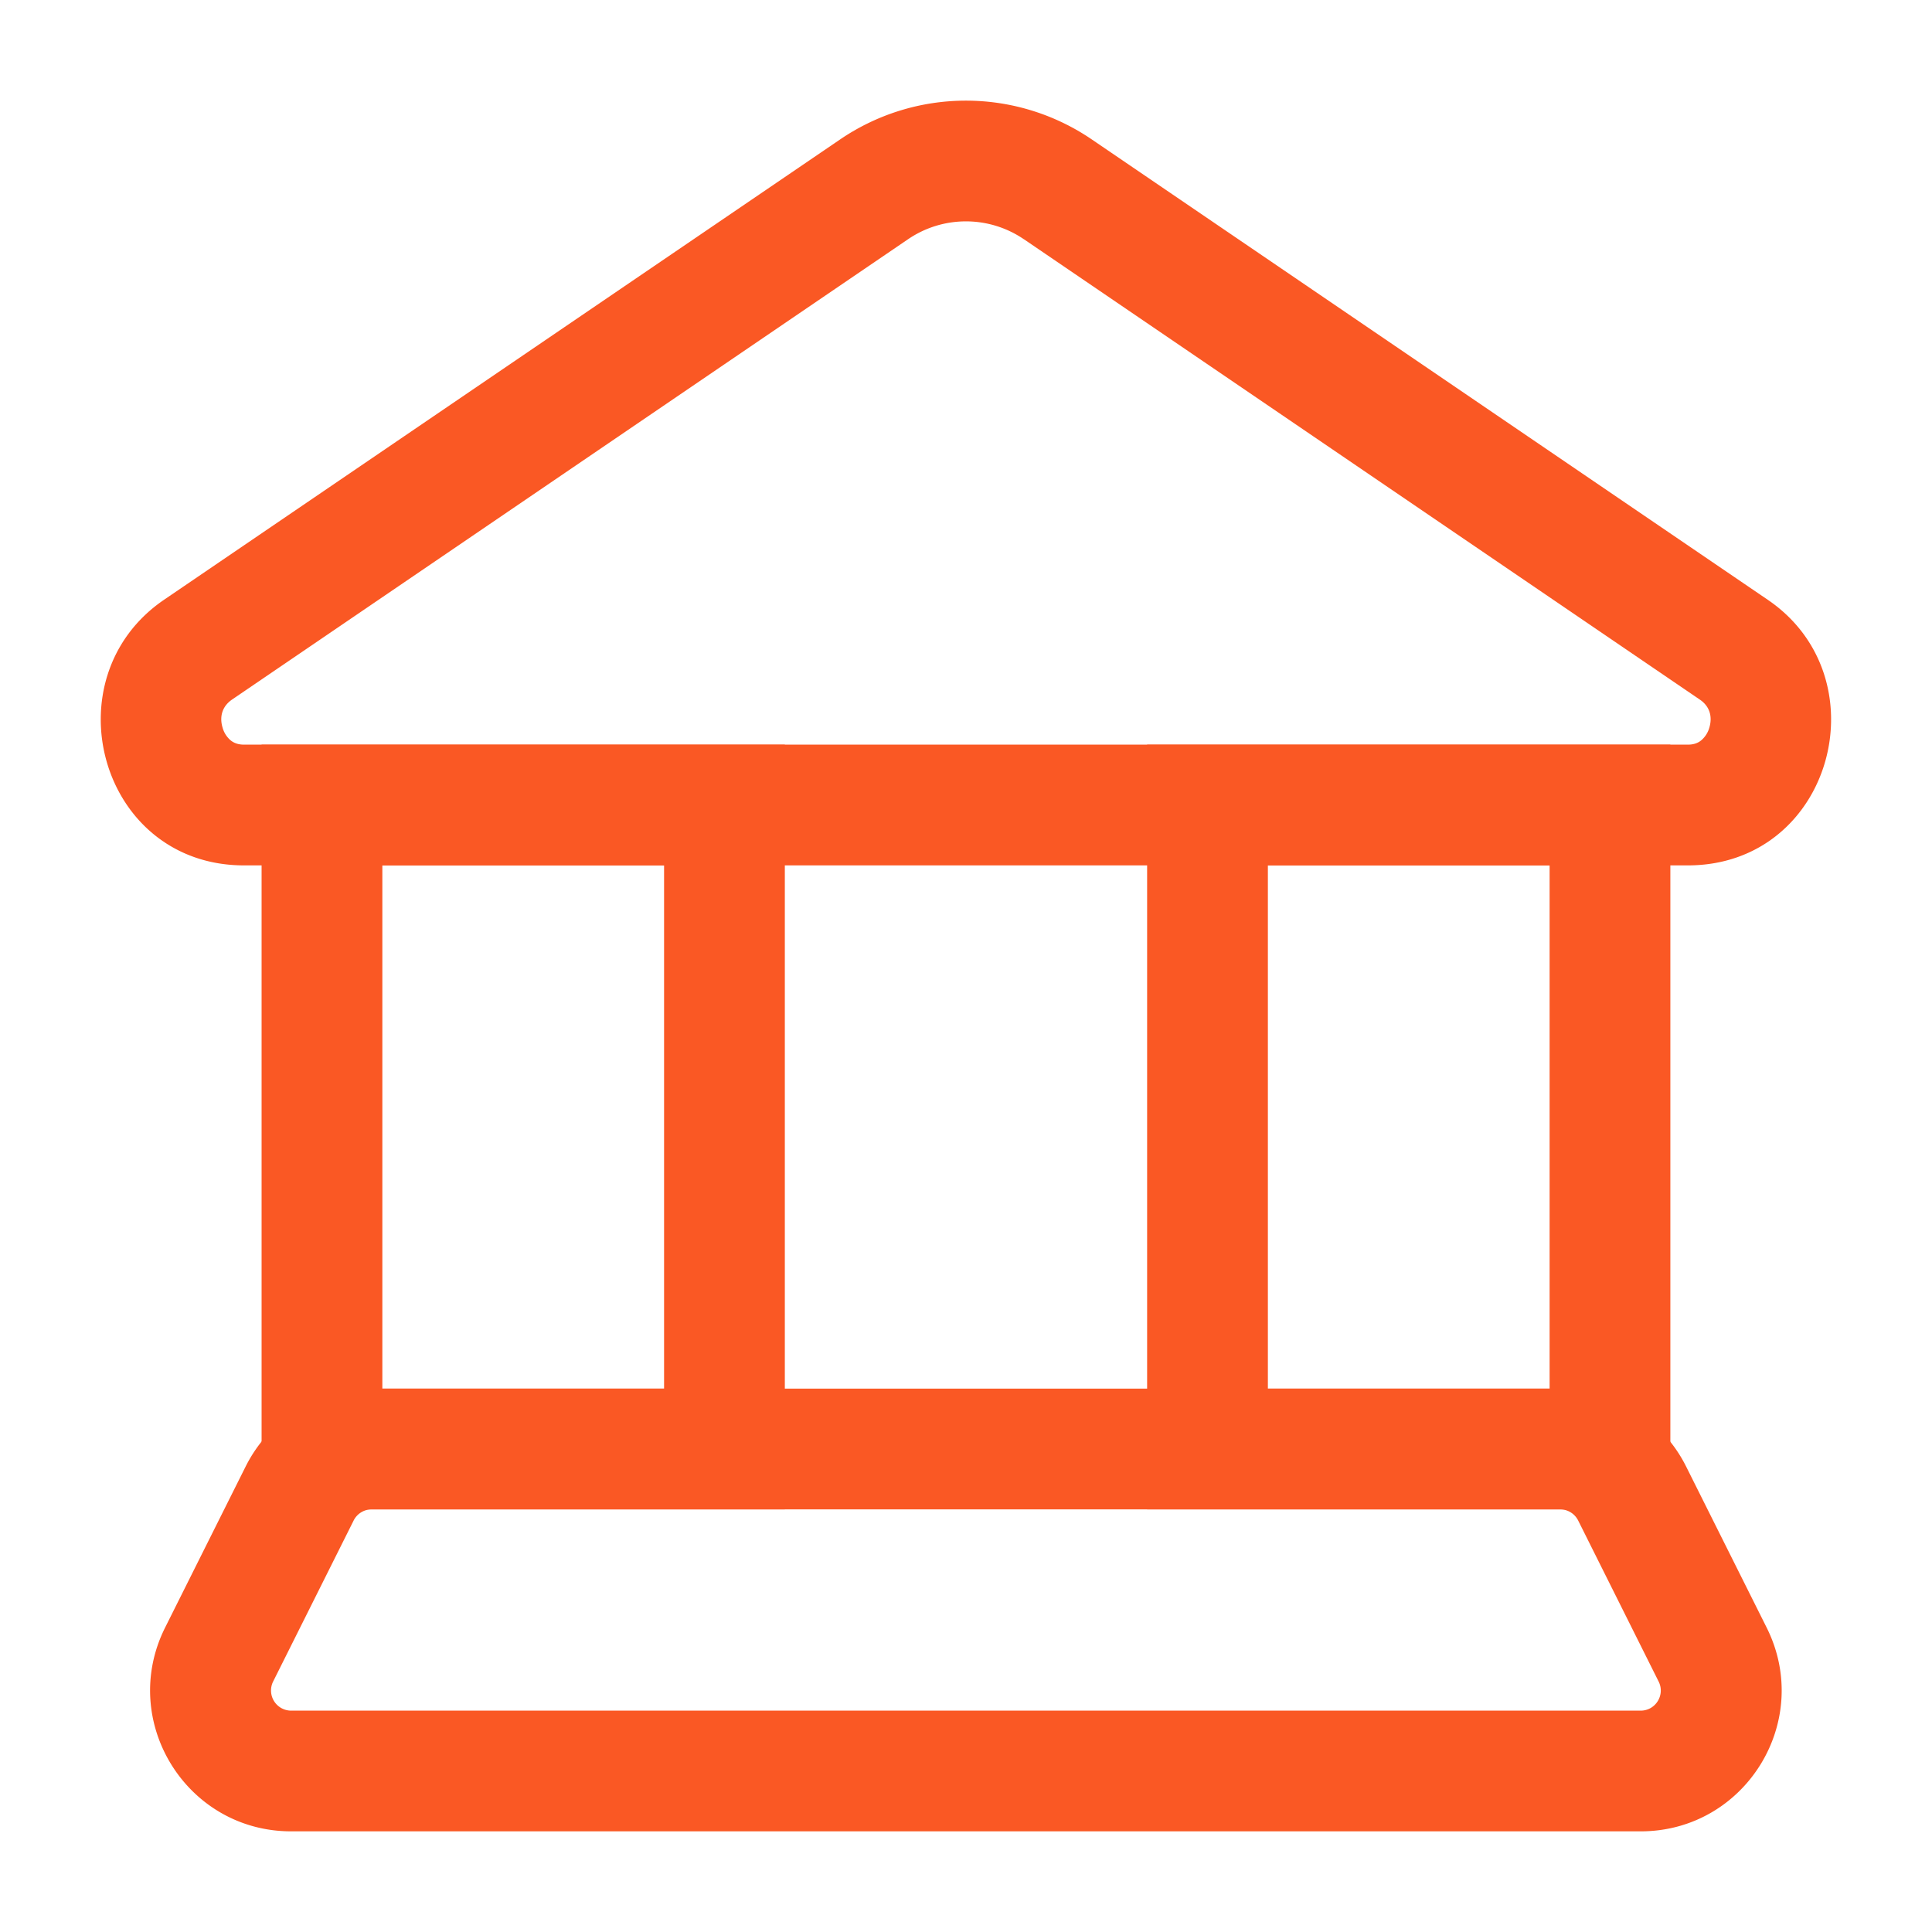
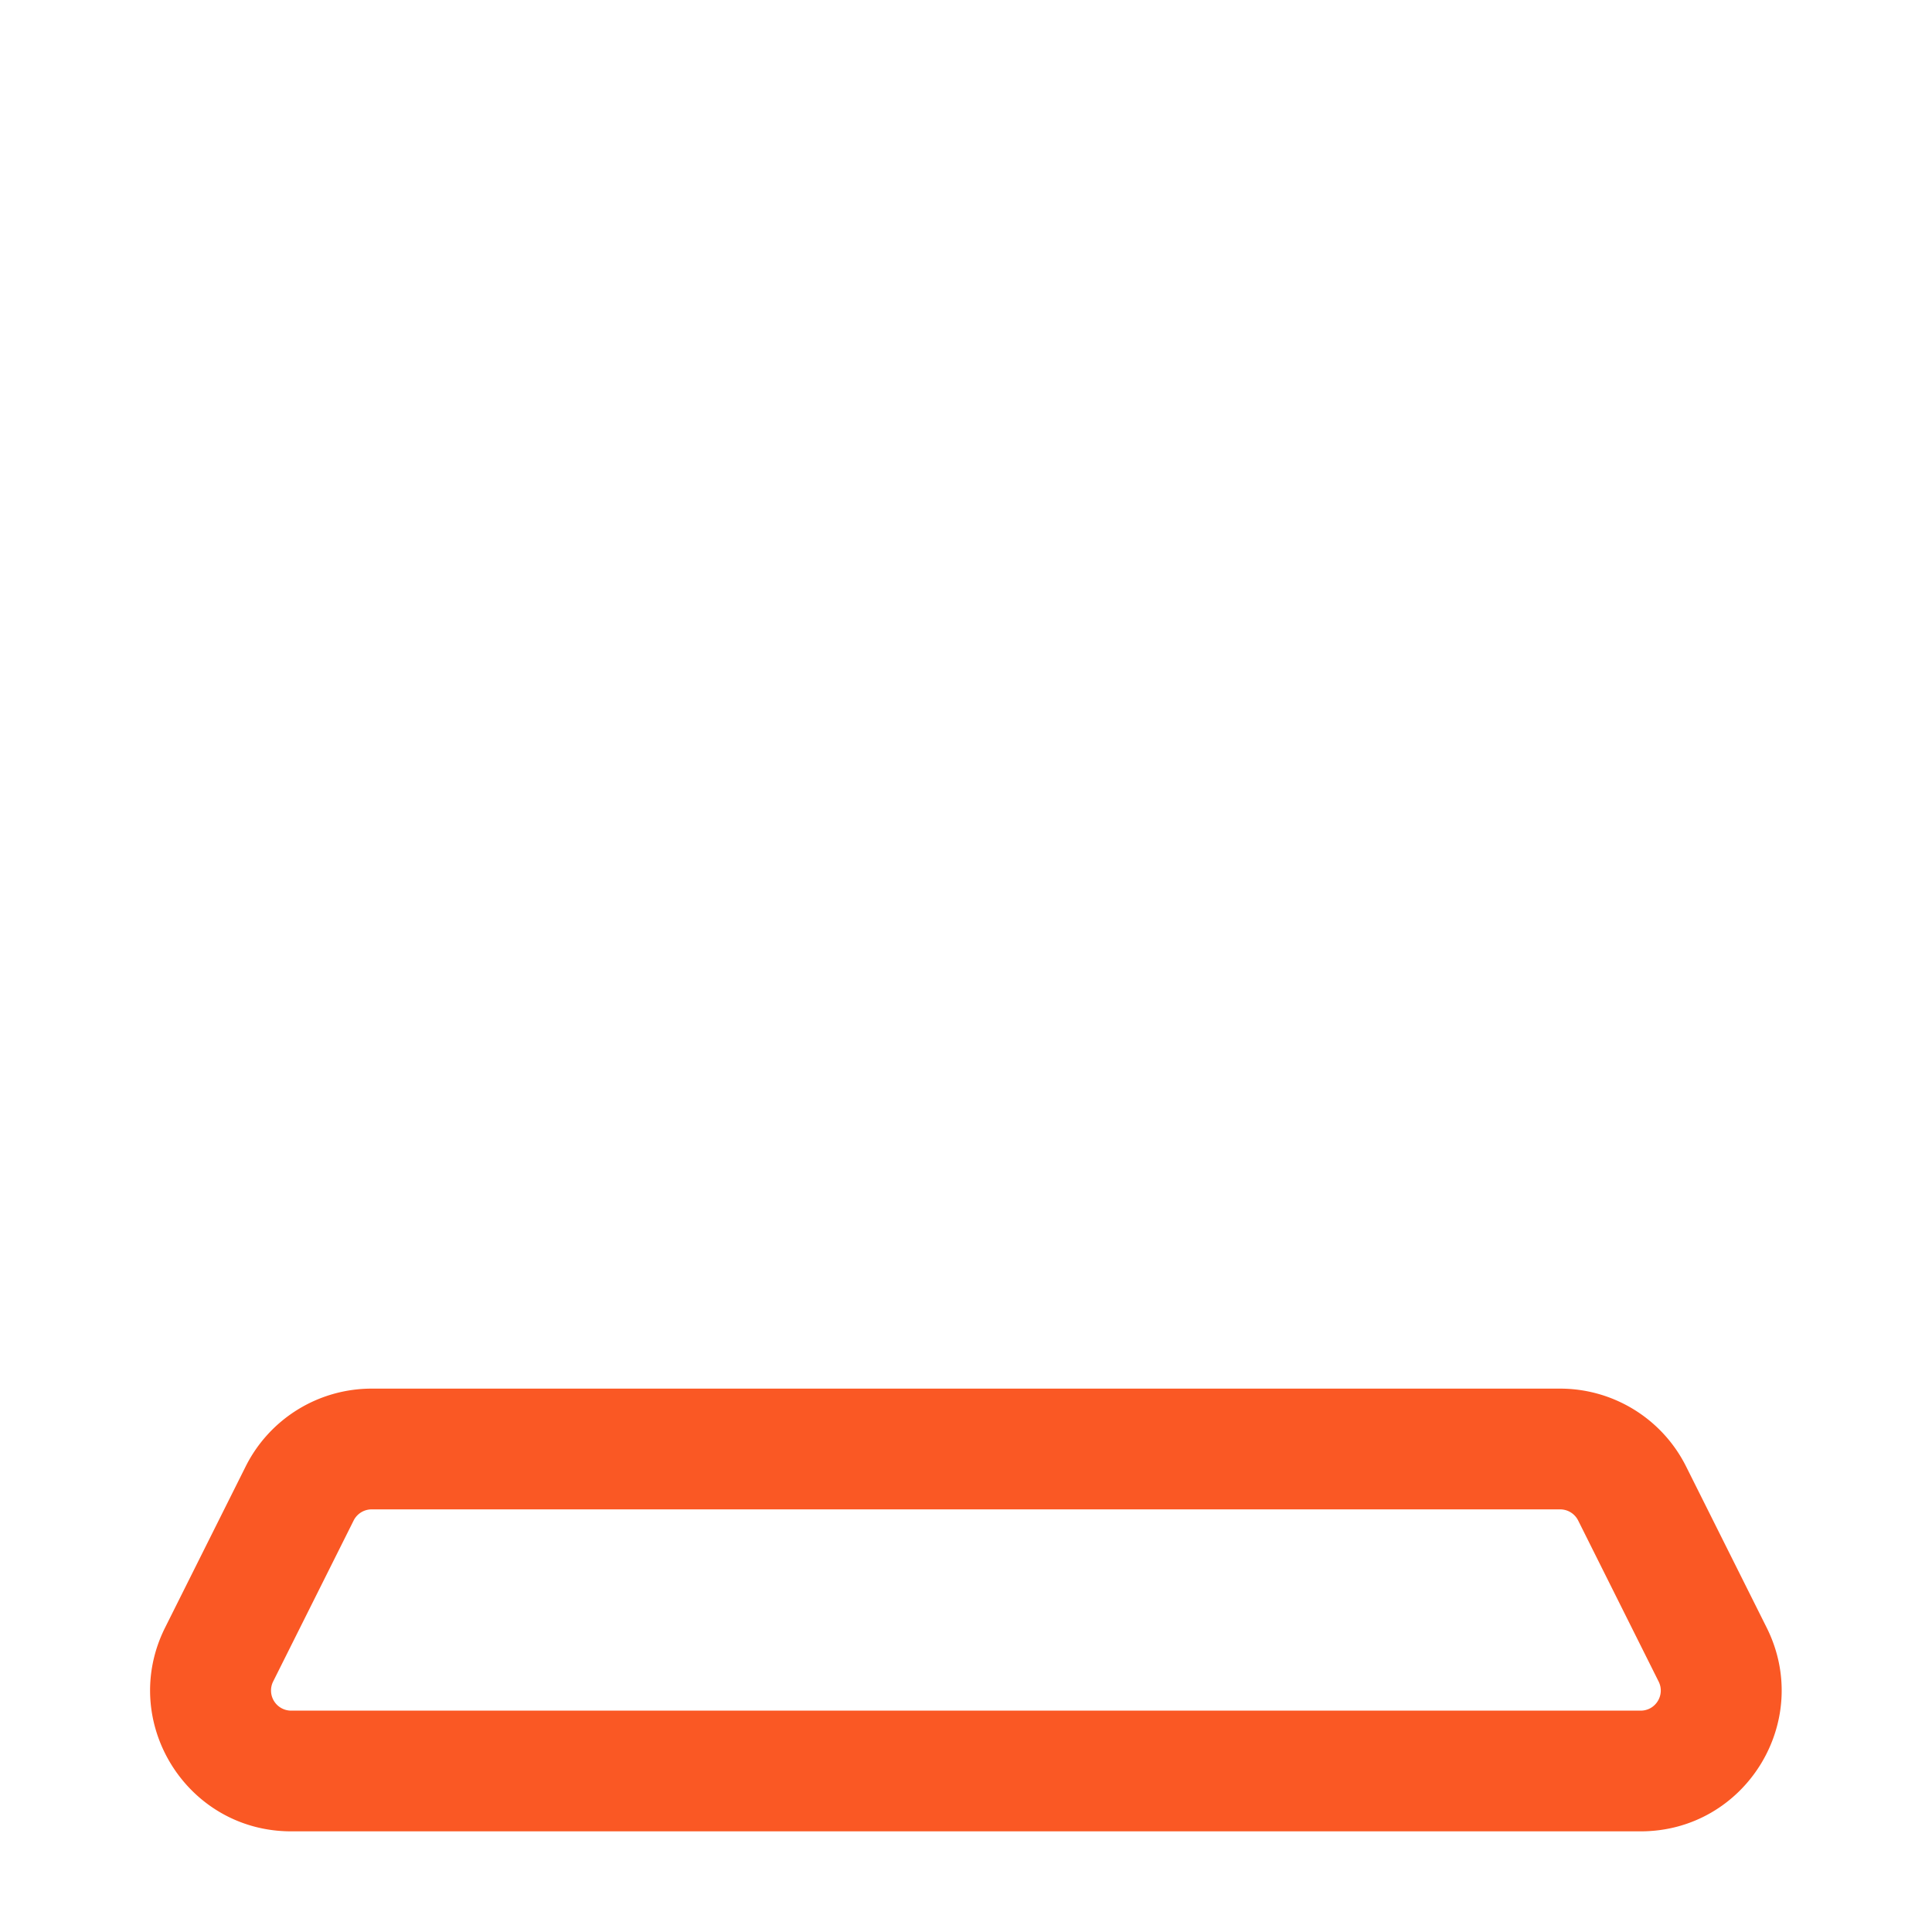
<svg xmlns="http://www.w3.org/2000/svg" width="40" height="40" fill="none">
-   <path fill-rule="evenodd" clip-rule="evenodd" d="M17.389 2.89a4.627 4.627 0 0 1 5.22 0L36.6 12.418c2.381 1.621 1.334 5.499-1.657 5.499H5.054c-2.992 0-4.038-3.878-1.657-5.5L17.389 2.89zm3.813 2.066a2.127 2.127 0 0 0-2.406 0L4.804 14.484c-.198.135-.266.346-.196.58a.532.532 0 0 0 .167.264c.06.048.143.089.279.089h29.89c.135 0 .219-.04.279-.09a.533.533 0 0 0 .167-.262c.07-.235.002-.446-.196-.58L21.202 4.955z" fill="#FA5824" />
-   <path fill-rule="evenodd" clip-rule="evenodd" d="M5.416 15.417h10.833V31.25H5.416V15.417zm2.5 2.5V28.75h5.833V17.917H7.916zm15.834-2.5h10.833V31.25H23.75V15.417zm2.5 2.5V28.75h5.833V17.917H26.25z" fill="#FA5824" />
  <path fill-rule="evenodd" clip-rule="evenodd" d="M33.968 35.417c.31 0 .511-.326.372-.603l-1.666-3.334a.417.417 0 0 0-.373-.23H7.695a.417.417 0 0 0-.373.23l-1.667 3.334a.417.417 0 0 0 .373.603h27.94zm2.608-1.721c.97 1.939-.44 4.22-2.608 4.22H6.028c-2.168 0-3.579-2.281-2.609-4.22l1.667-3.334a2.917 2.917 0 0 1 2.609-1.612H32.3c1.105 0 2.115.624 2.609 1.612l1.667 3.334z" fill="#FA5824" />
</svg>